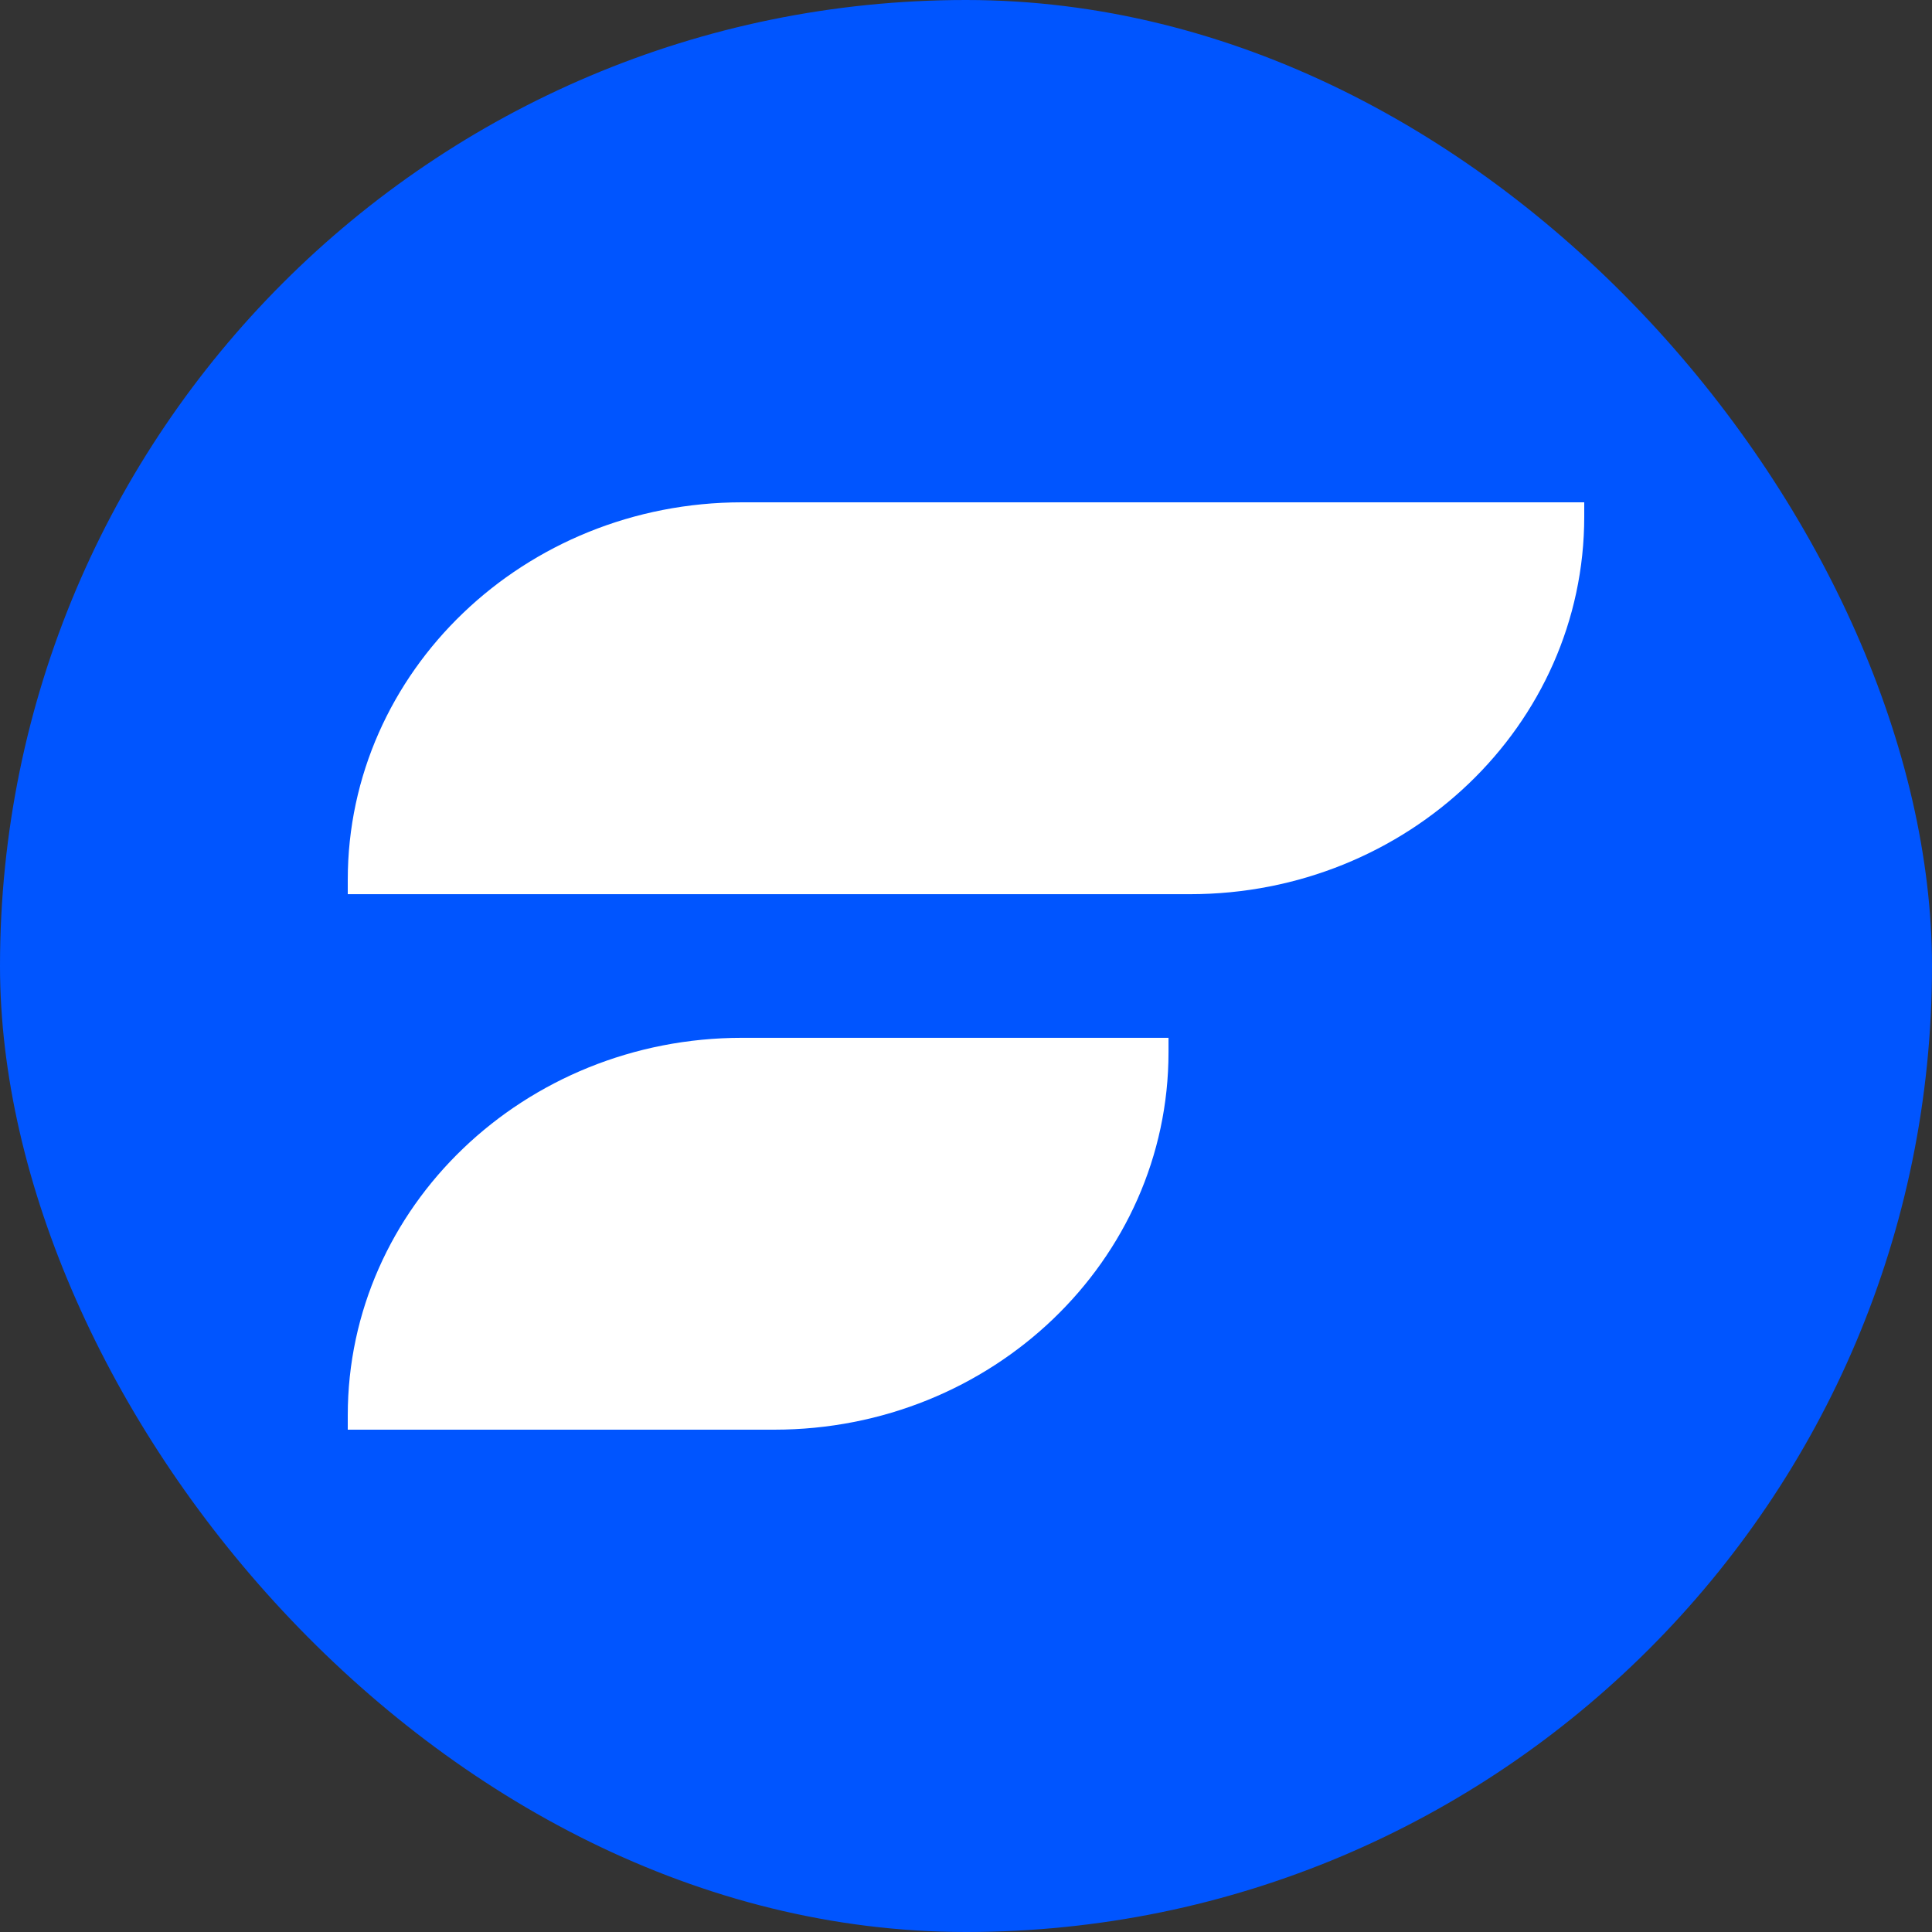
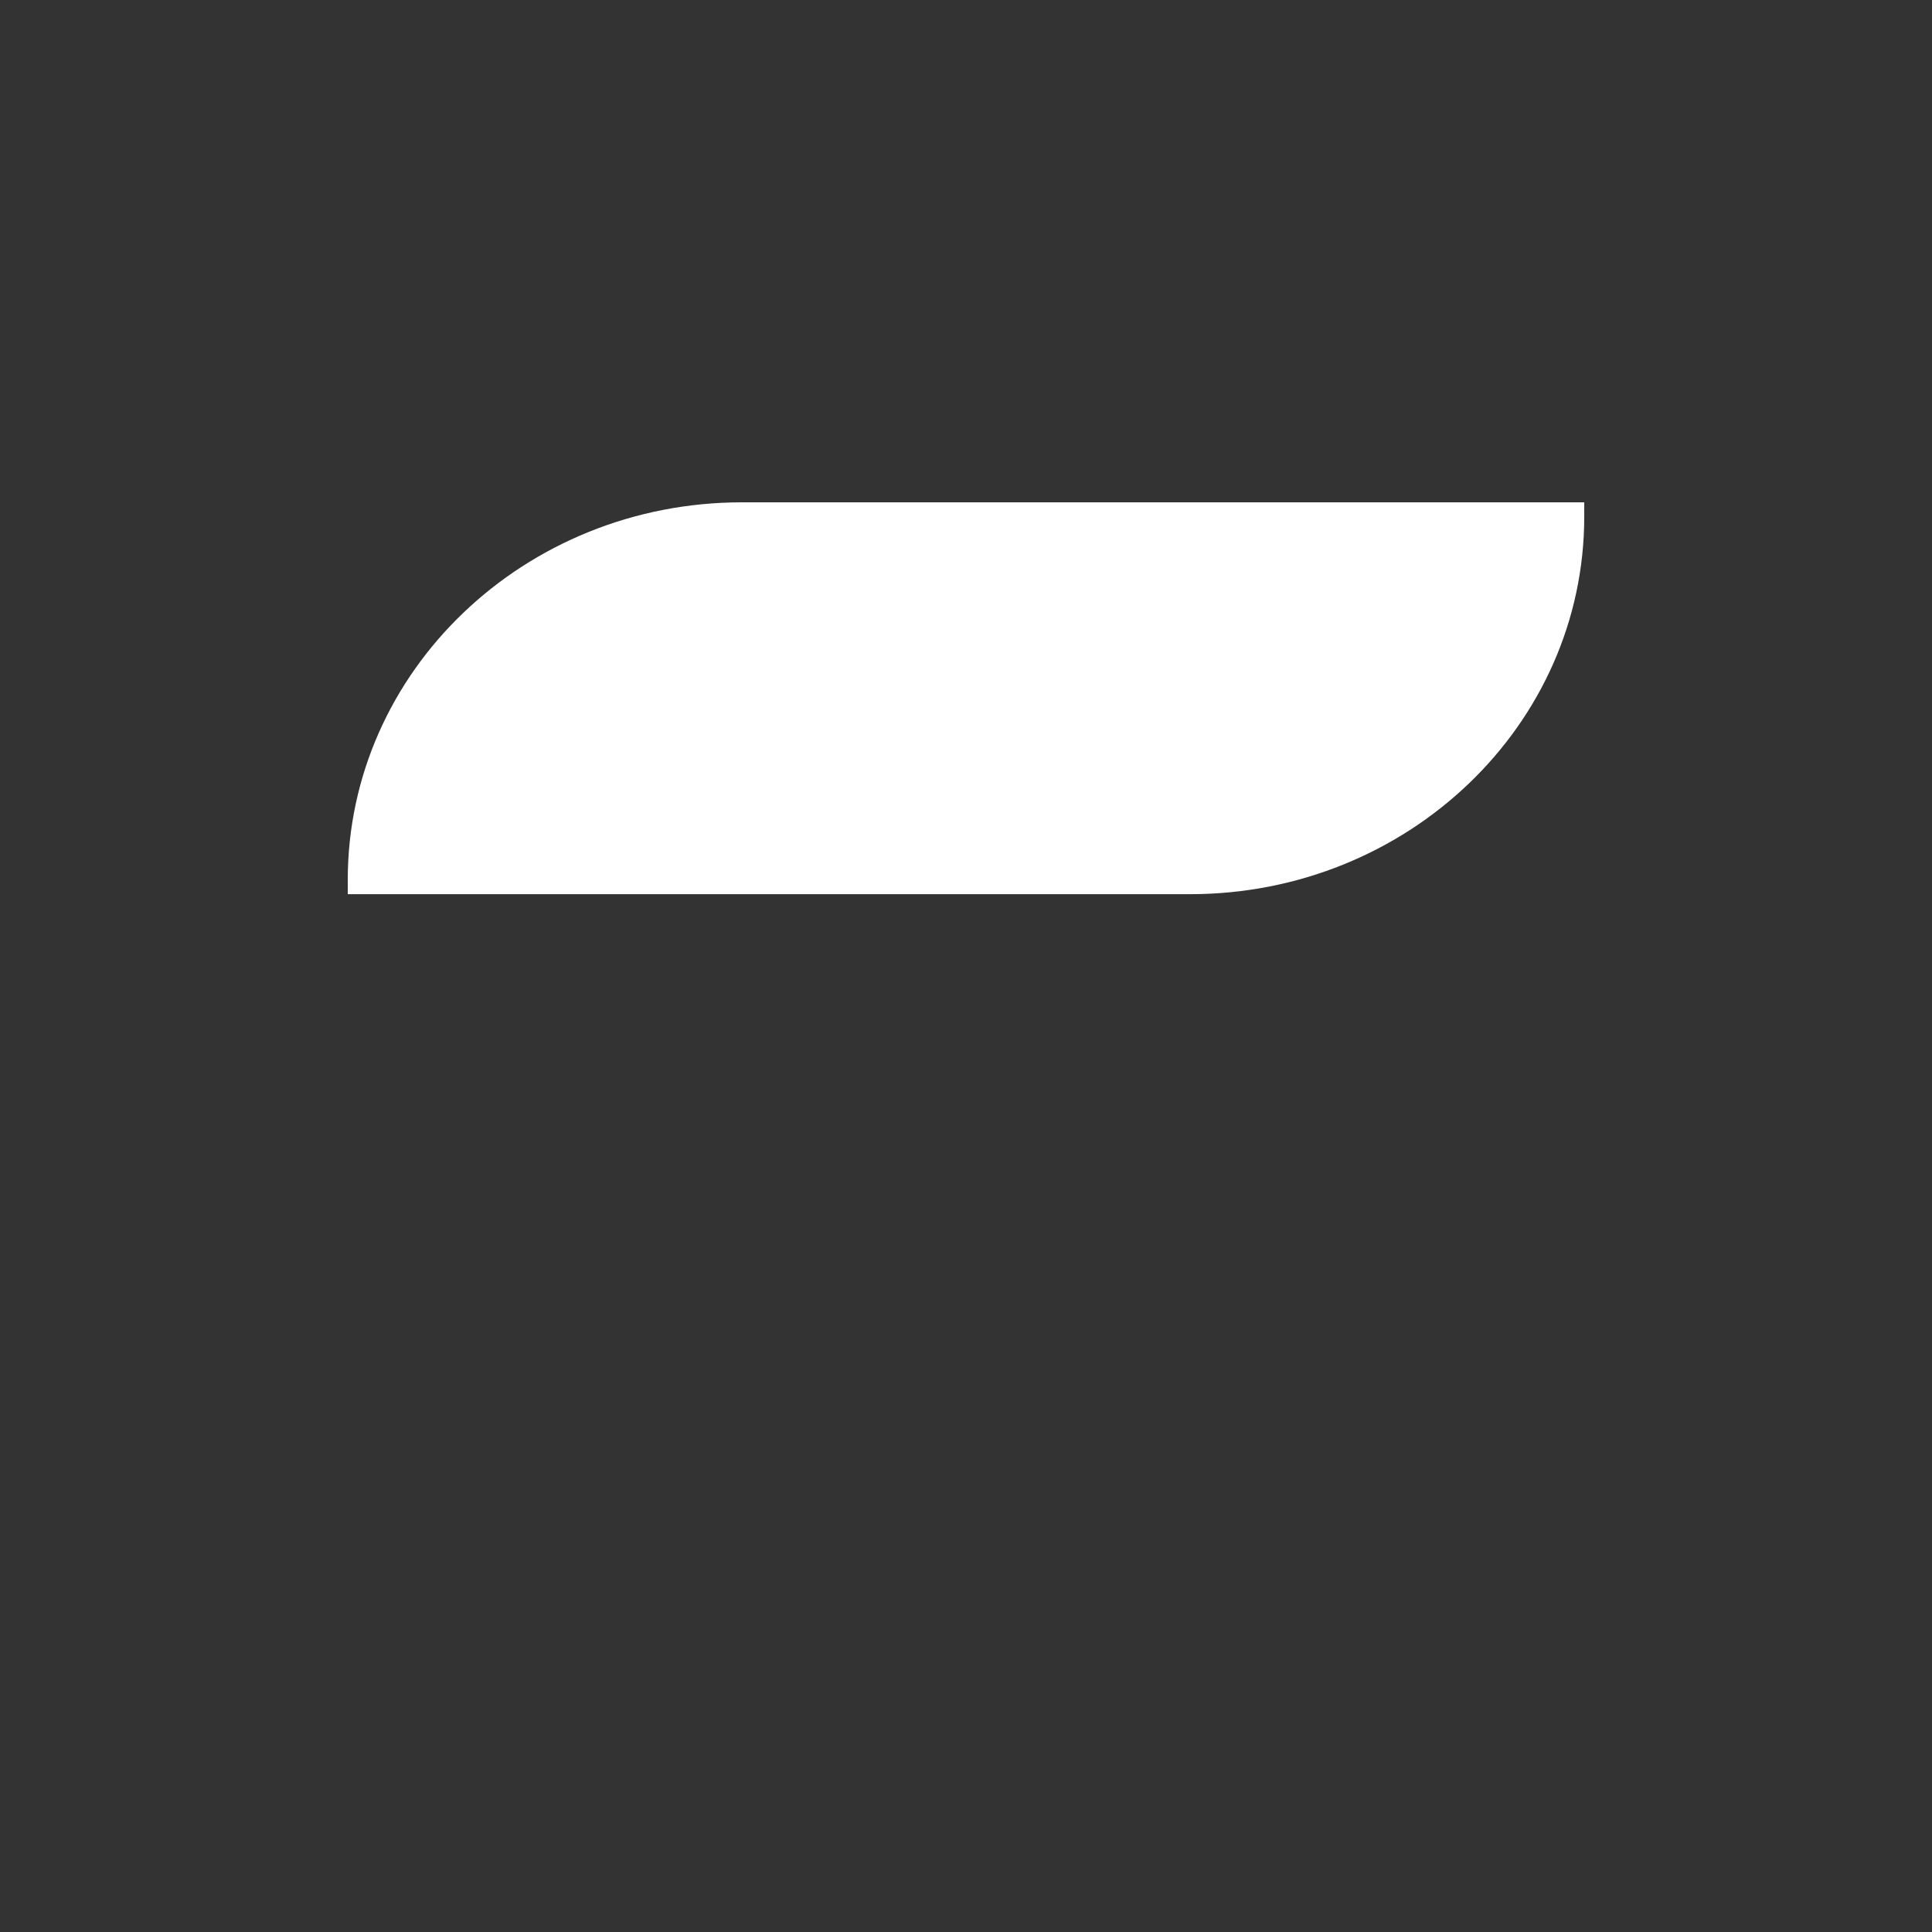
<svg xmlns="http://www.w3.org/2000/svg" width="200" height="200" viewBox="0 0 200 200" fill="none">
  <rect x="0" y="0" width="200" height="200" fill="#333333" stroke="none" />
-   <rect width="200" height="200" rx="100" fill="#0055FF" />
  <path d="M76.818 52H164V53.487C164 75.07 145.725 92.566 123.182 92.566H36V91.08C36 69.497 54.275 52 76.818 52Z" fill="white" />
-   <path d="M76.818 107.434H120.964V108.92C120.964 130.503 102.689 148 80.146 148H36V146.513C36 124.93 54.275 107.434 76.818 107.434Z" fill="white" />
</svg>